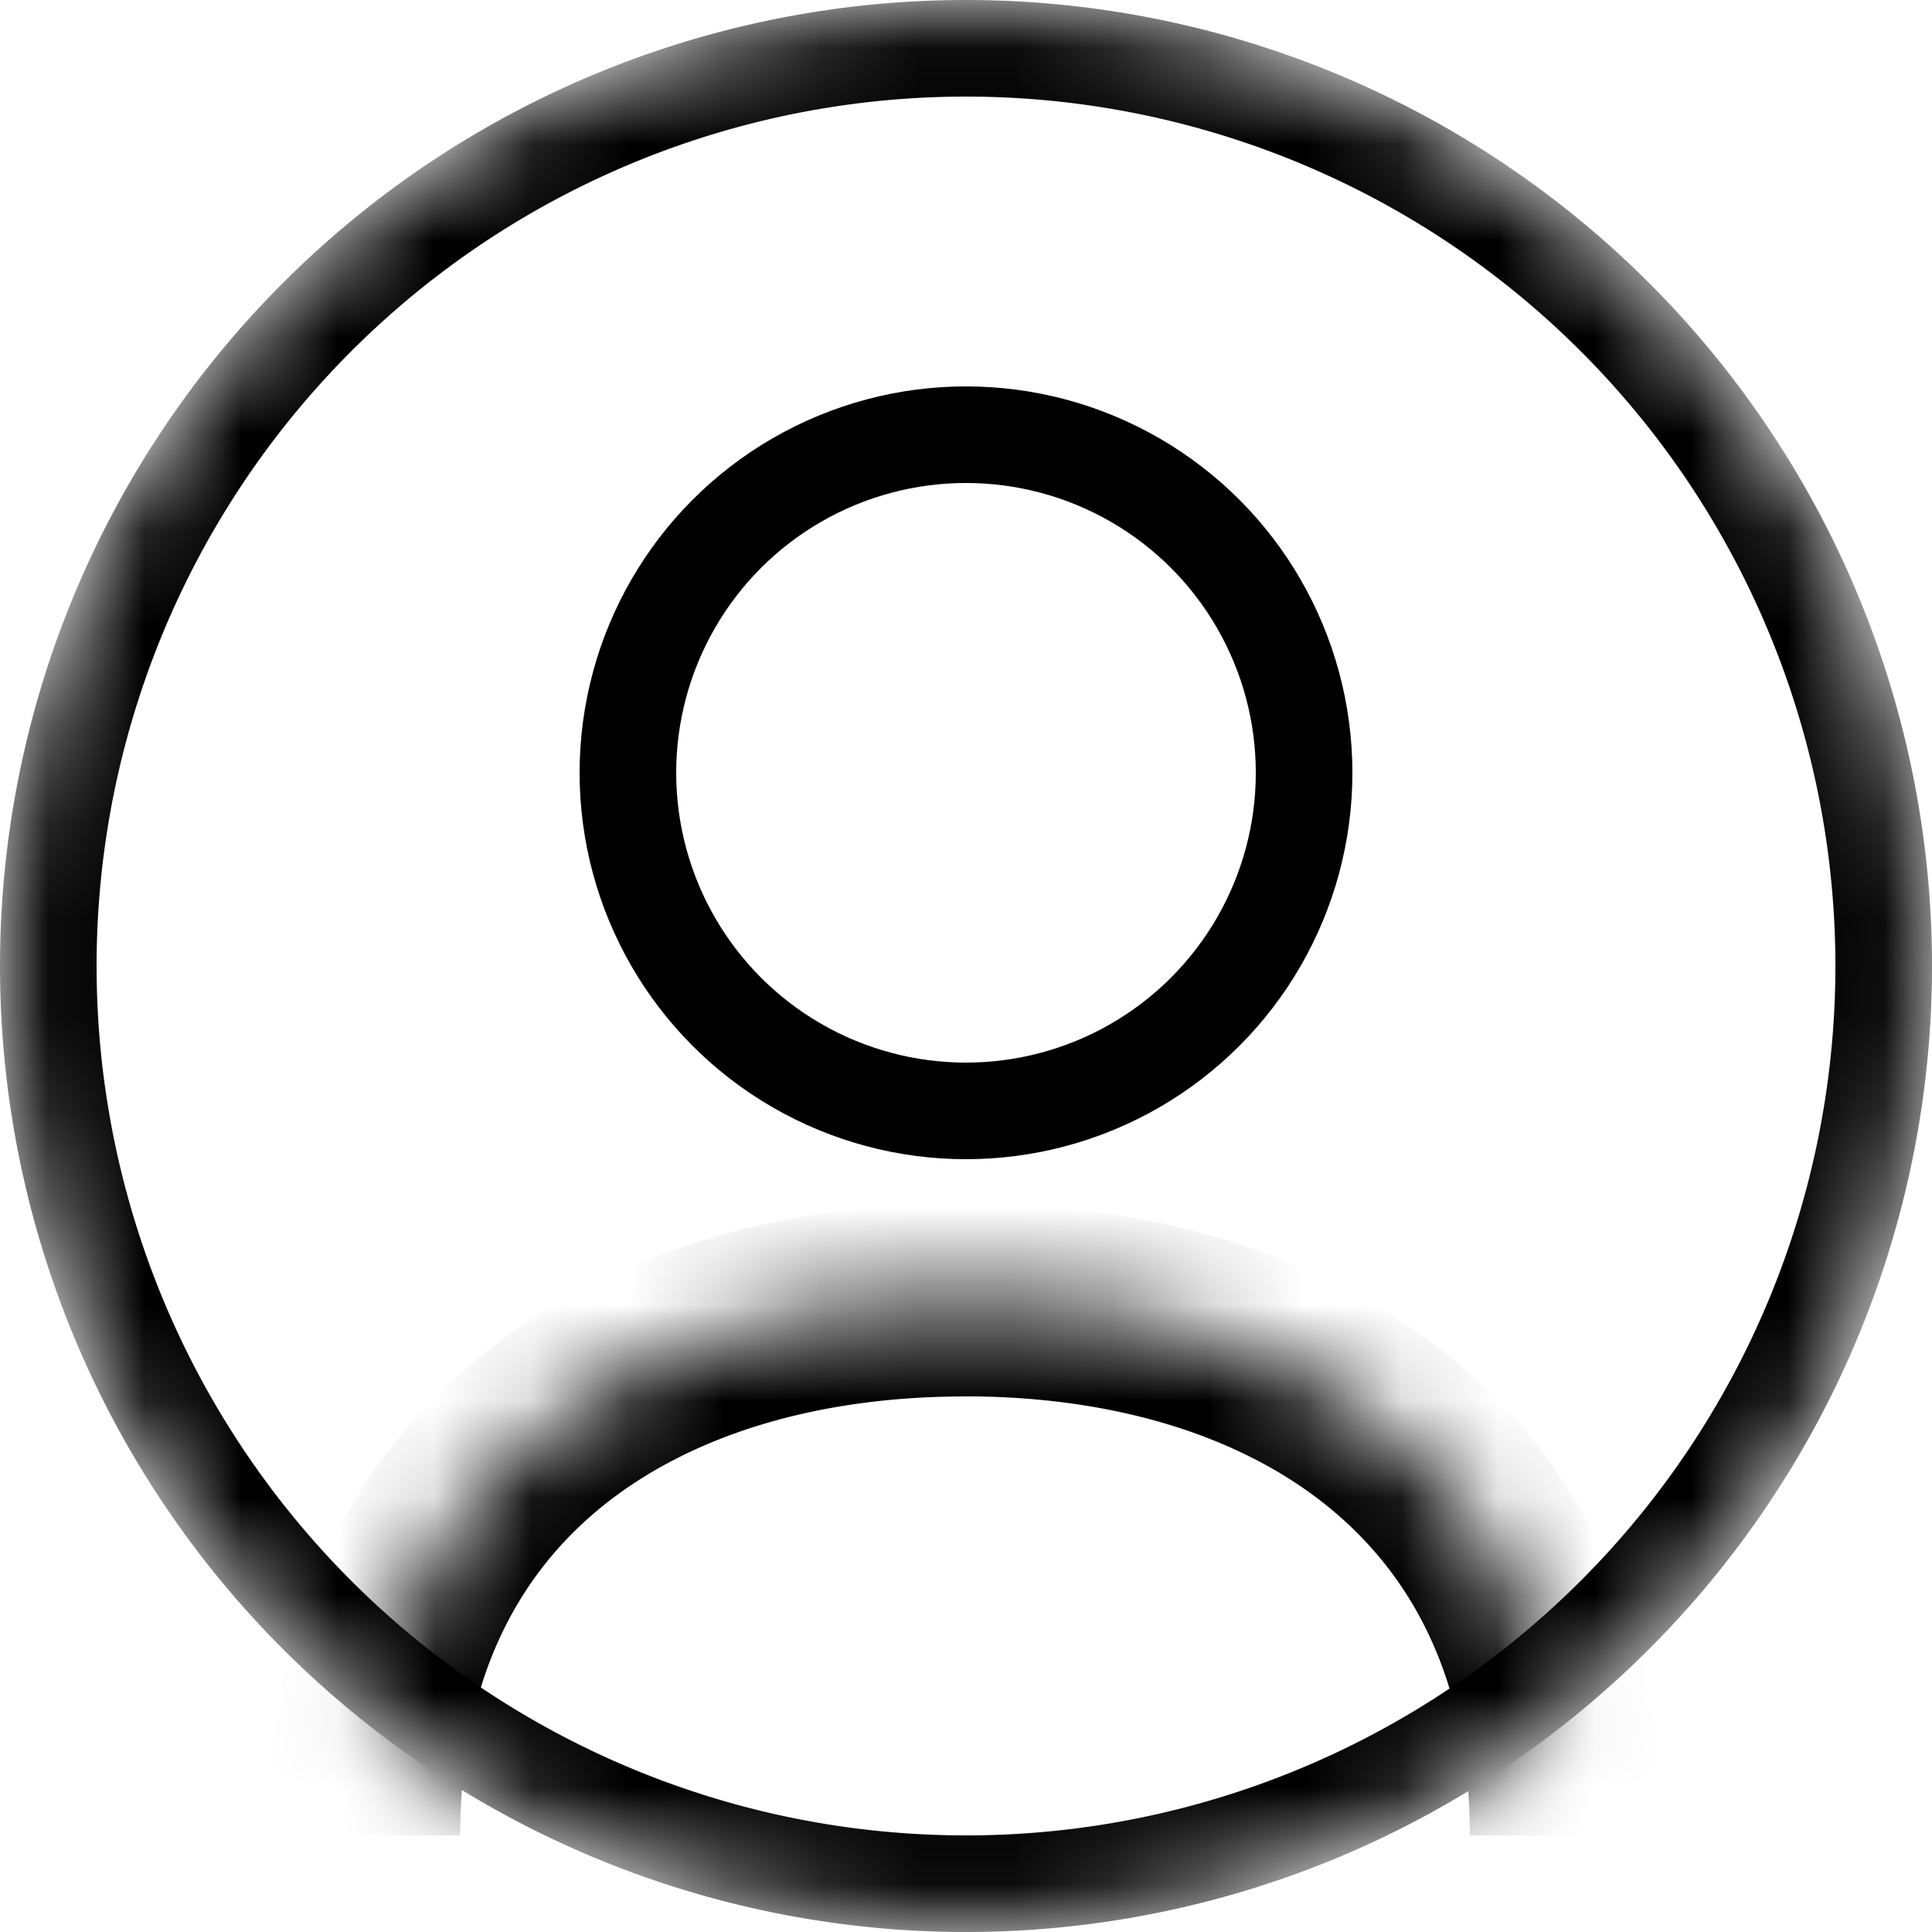
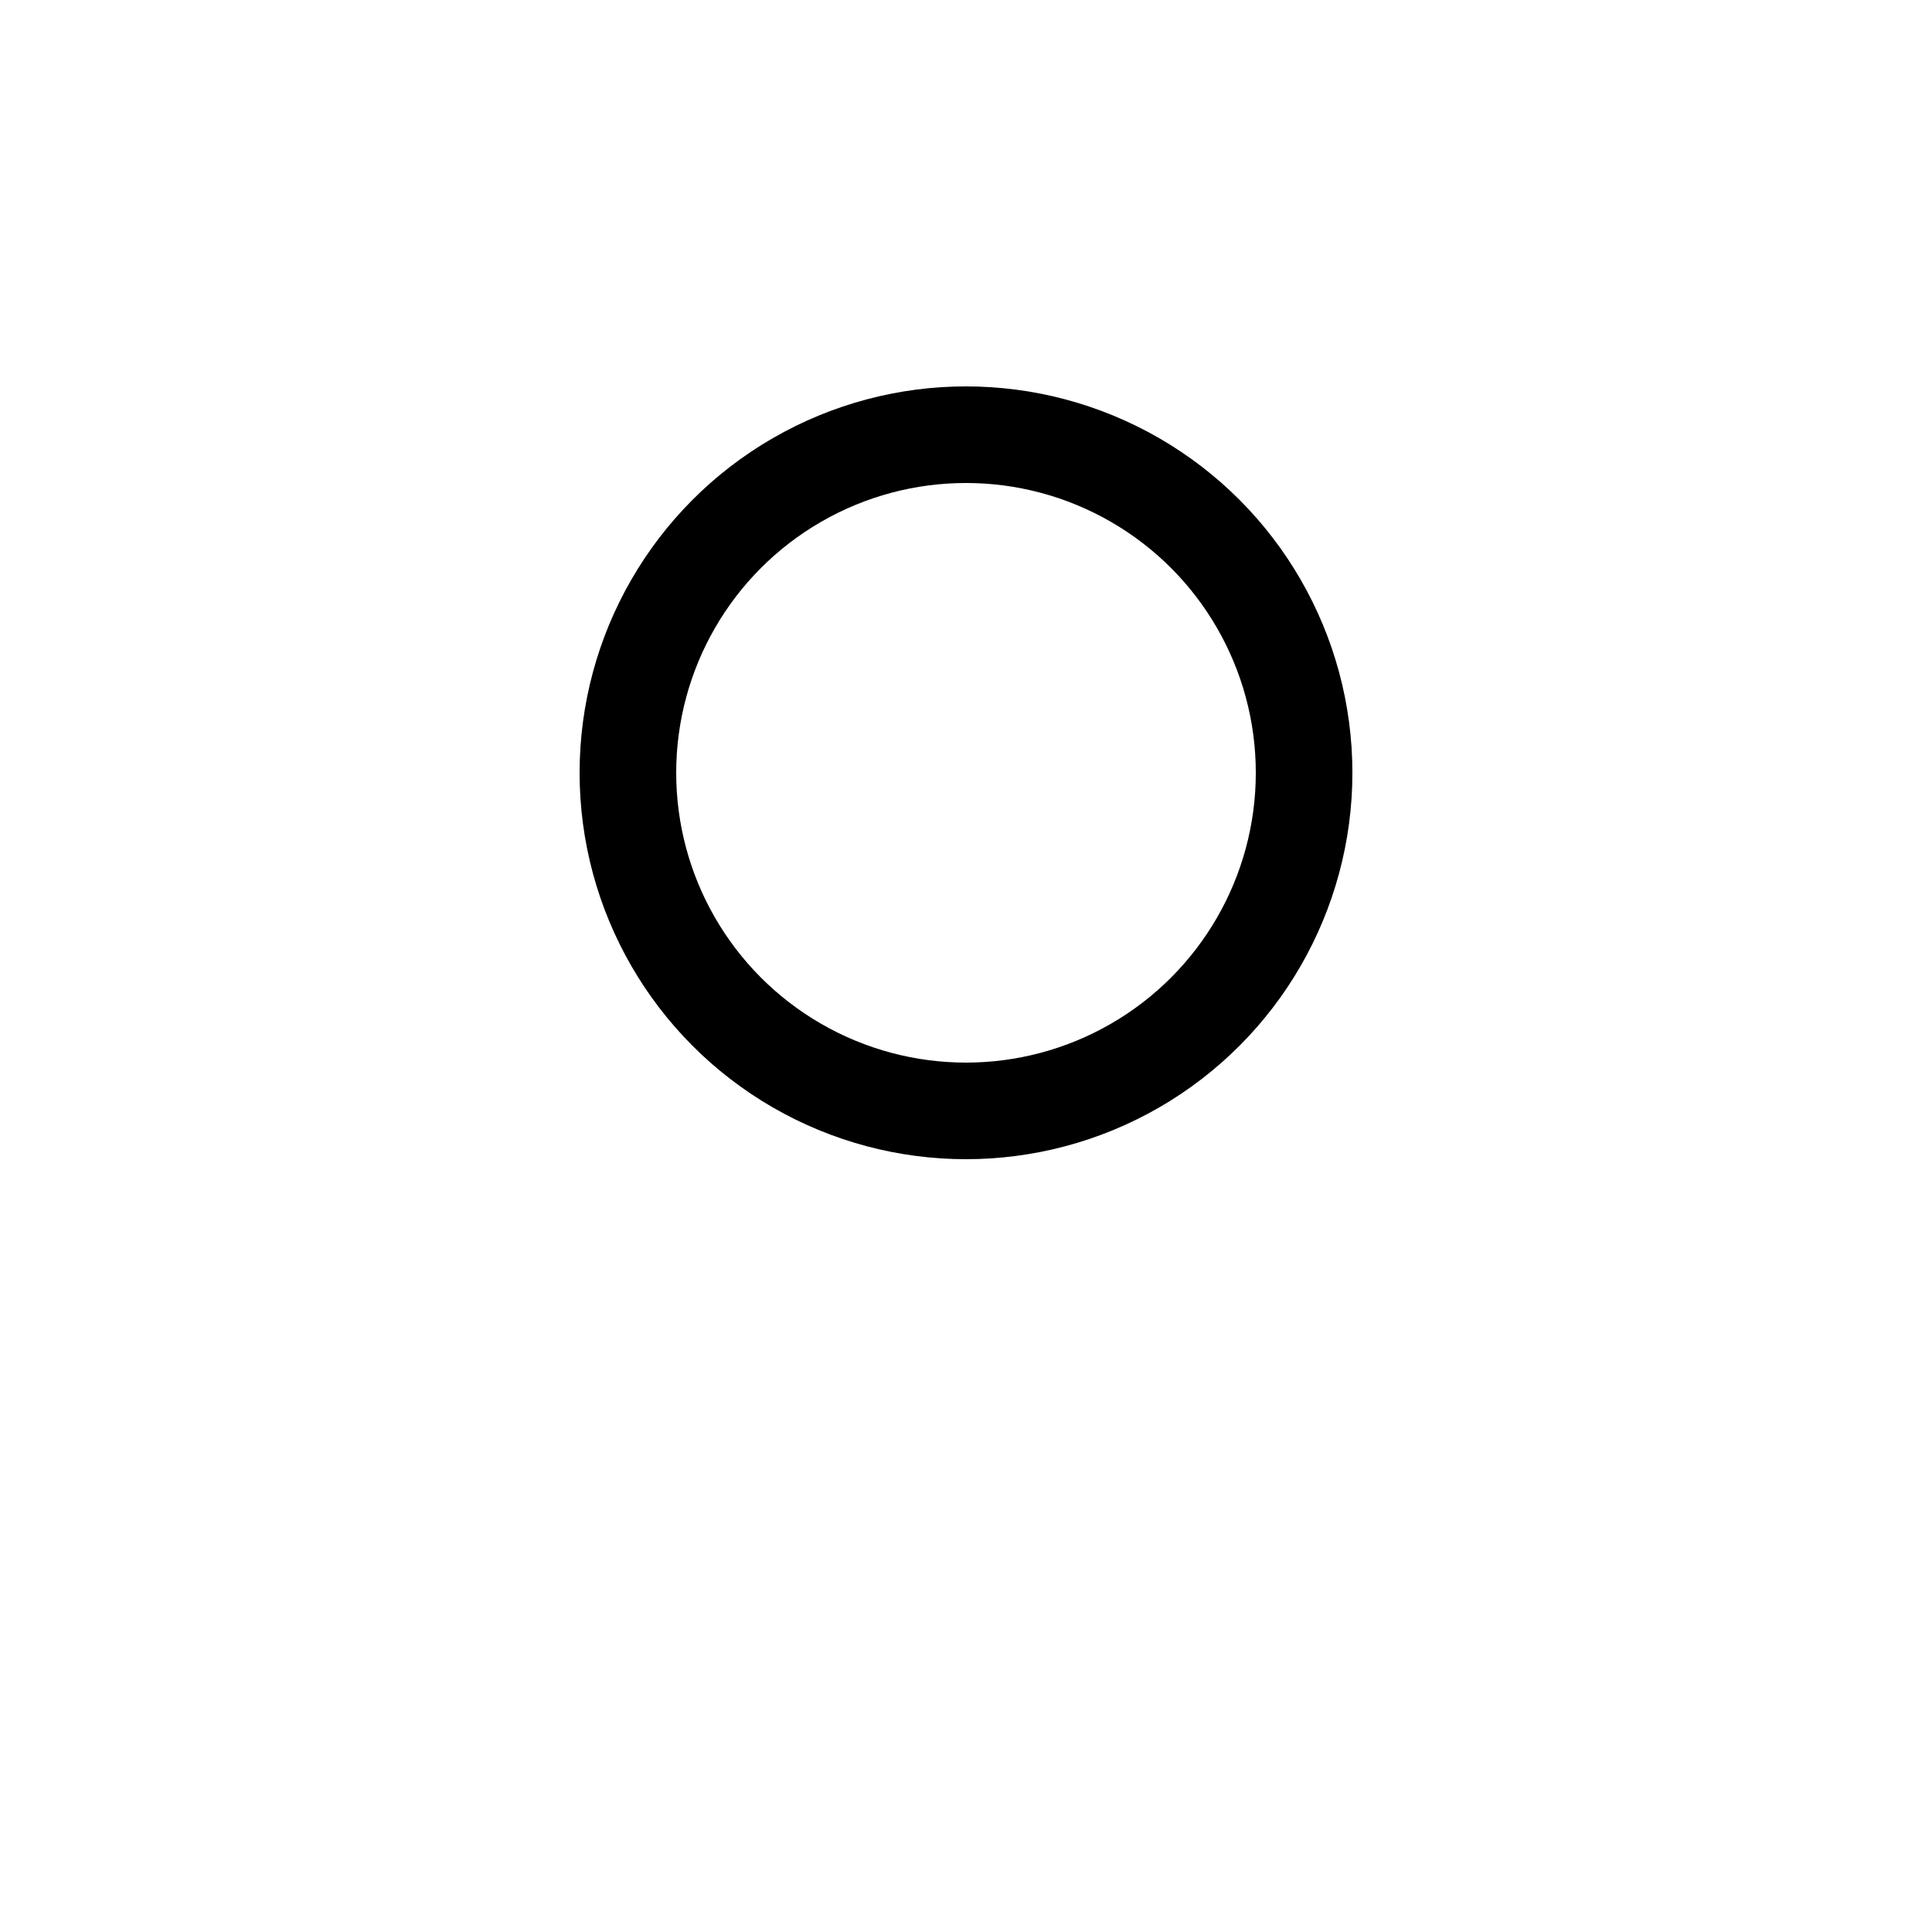
<svg xmlns="http://www.w3.org/2000/svg" width="20" height="20" fill="none">
  <mask id="a" style="mask-type:alpha" maskUnits="userSpaceOnUse" x="0" y="0" width="20" height="20">
-     <path d="M10 20c5.523 0 10-4.477 10-10S15.523 0 10 0 0 4.477 0 10s4.477 10 10 10z" fill="#fff" />
-   </mask>
+     </mask>
  <g mask="url(#a)">
-     <path d="M19.5 10a9.5 9.5 0 11-19 0 9.5 9.5 0 0119 0z" stroke="#000" />
    <mask id="b" fill="#fff">
-       <path fill-rule="evenodd" clip-rule="evenodd" d="M3.764 19c0-3.723 2.787-5.546 6.225-5.546 3.44 0 6.227 1.823 6.227 5.545" />
-     </mask>
-     <path d="M5.832 7.153h.5-.5zm4.158 3.659a3.659 3.659 0 01-3.658-3.66h-1a4.659 4.659 0 004.658 4.66v-1zm-3.658-3.66a3.658 3.658 0 013.657-3.658v-1a4.658 4.658 0 00-4.657 4.659h1zM4.764 19c0-1.586.58-2.678 1.456-3.394.903-.738 2.214-1.15 3.77-1.15v-2c-1.884 0-3.685.498-5.036 1.602-1.377 1.126-2.19 2.806-2.19 4.942h2zm5.225-4.545c1.556 0 2.868.413 3.77 1.151.876.716 1.457 1.808 1.457 3.394h2c0-2.136-.813-3.816-2.19-4.942-1.352-1.104-3.153-1.603-5.037-1.603v2z" fill="#000" mask="url(#b)" />
+       </mask>
  </g>
  <circle cx="10" cy="8" r="3.5" stroke="#000" />
</svg>